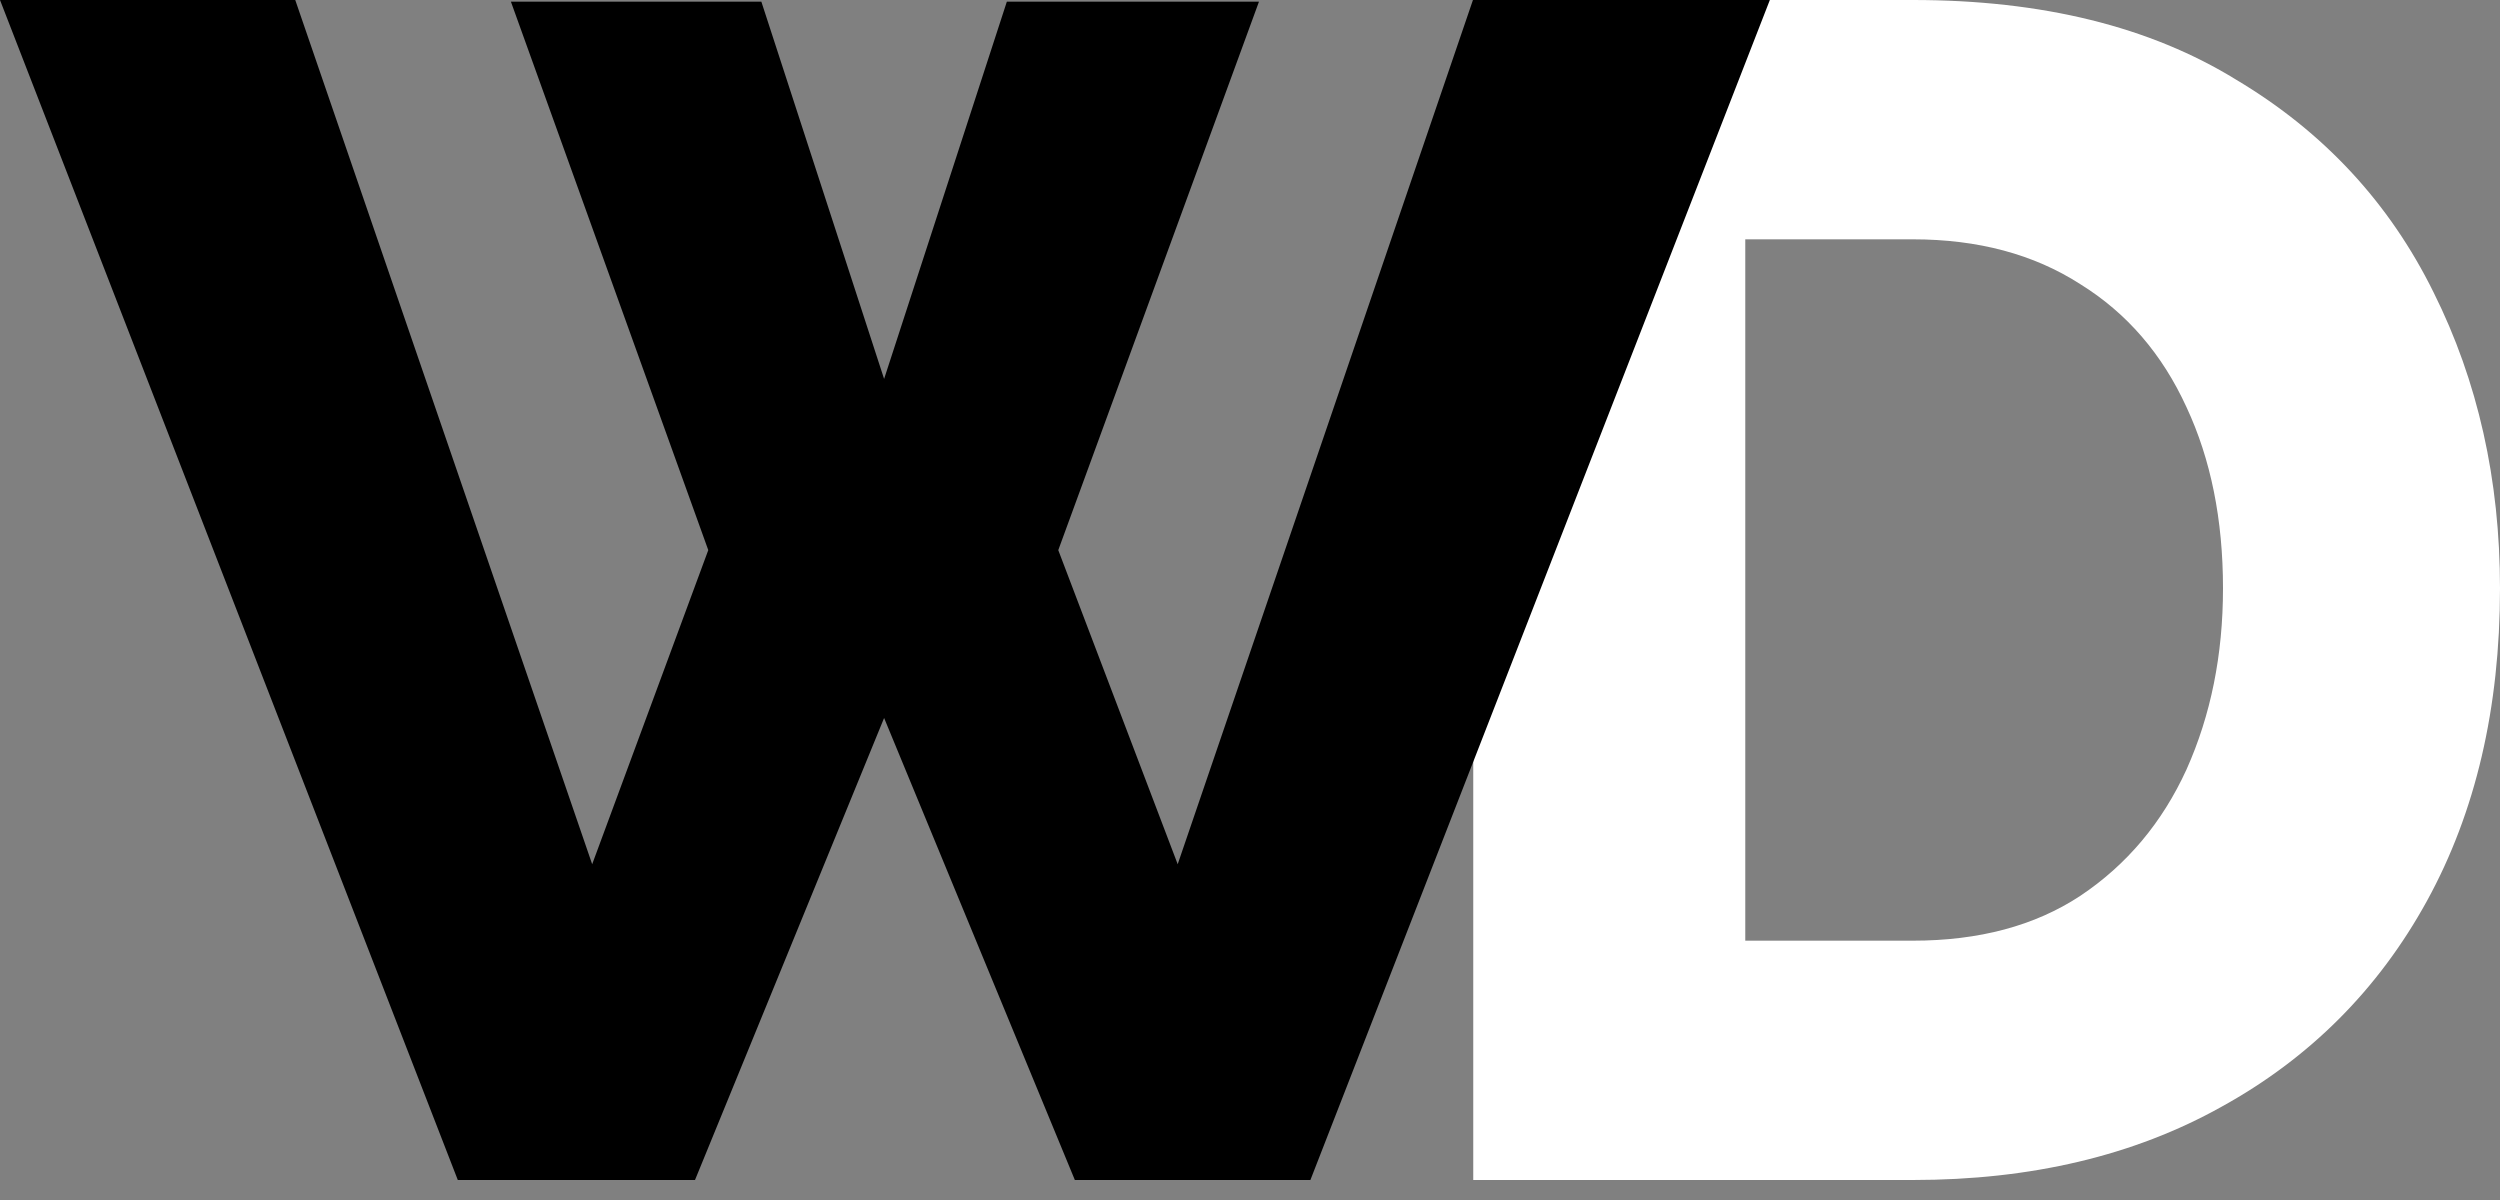
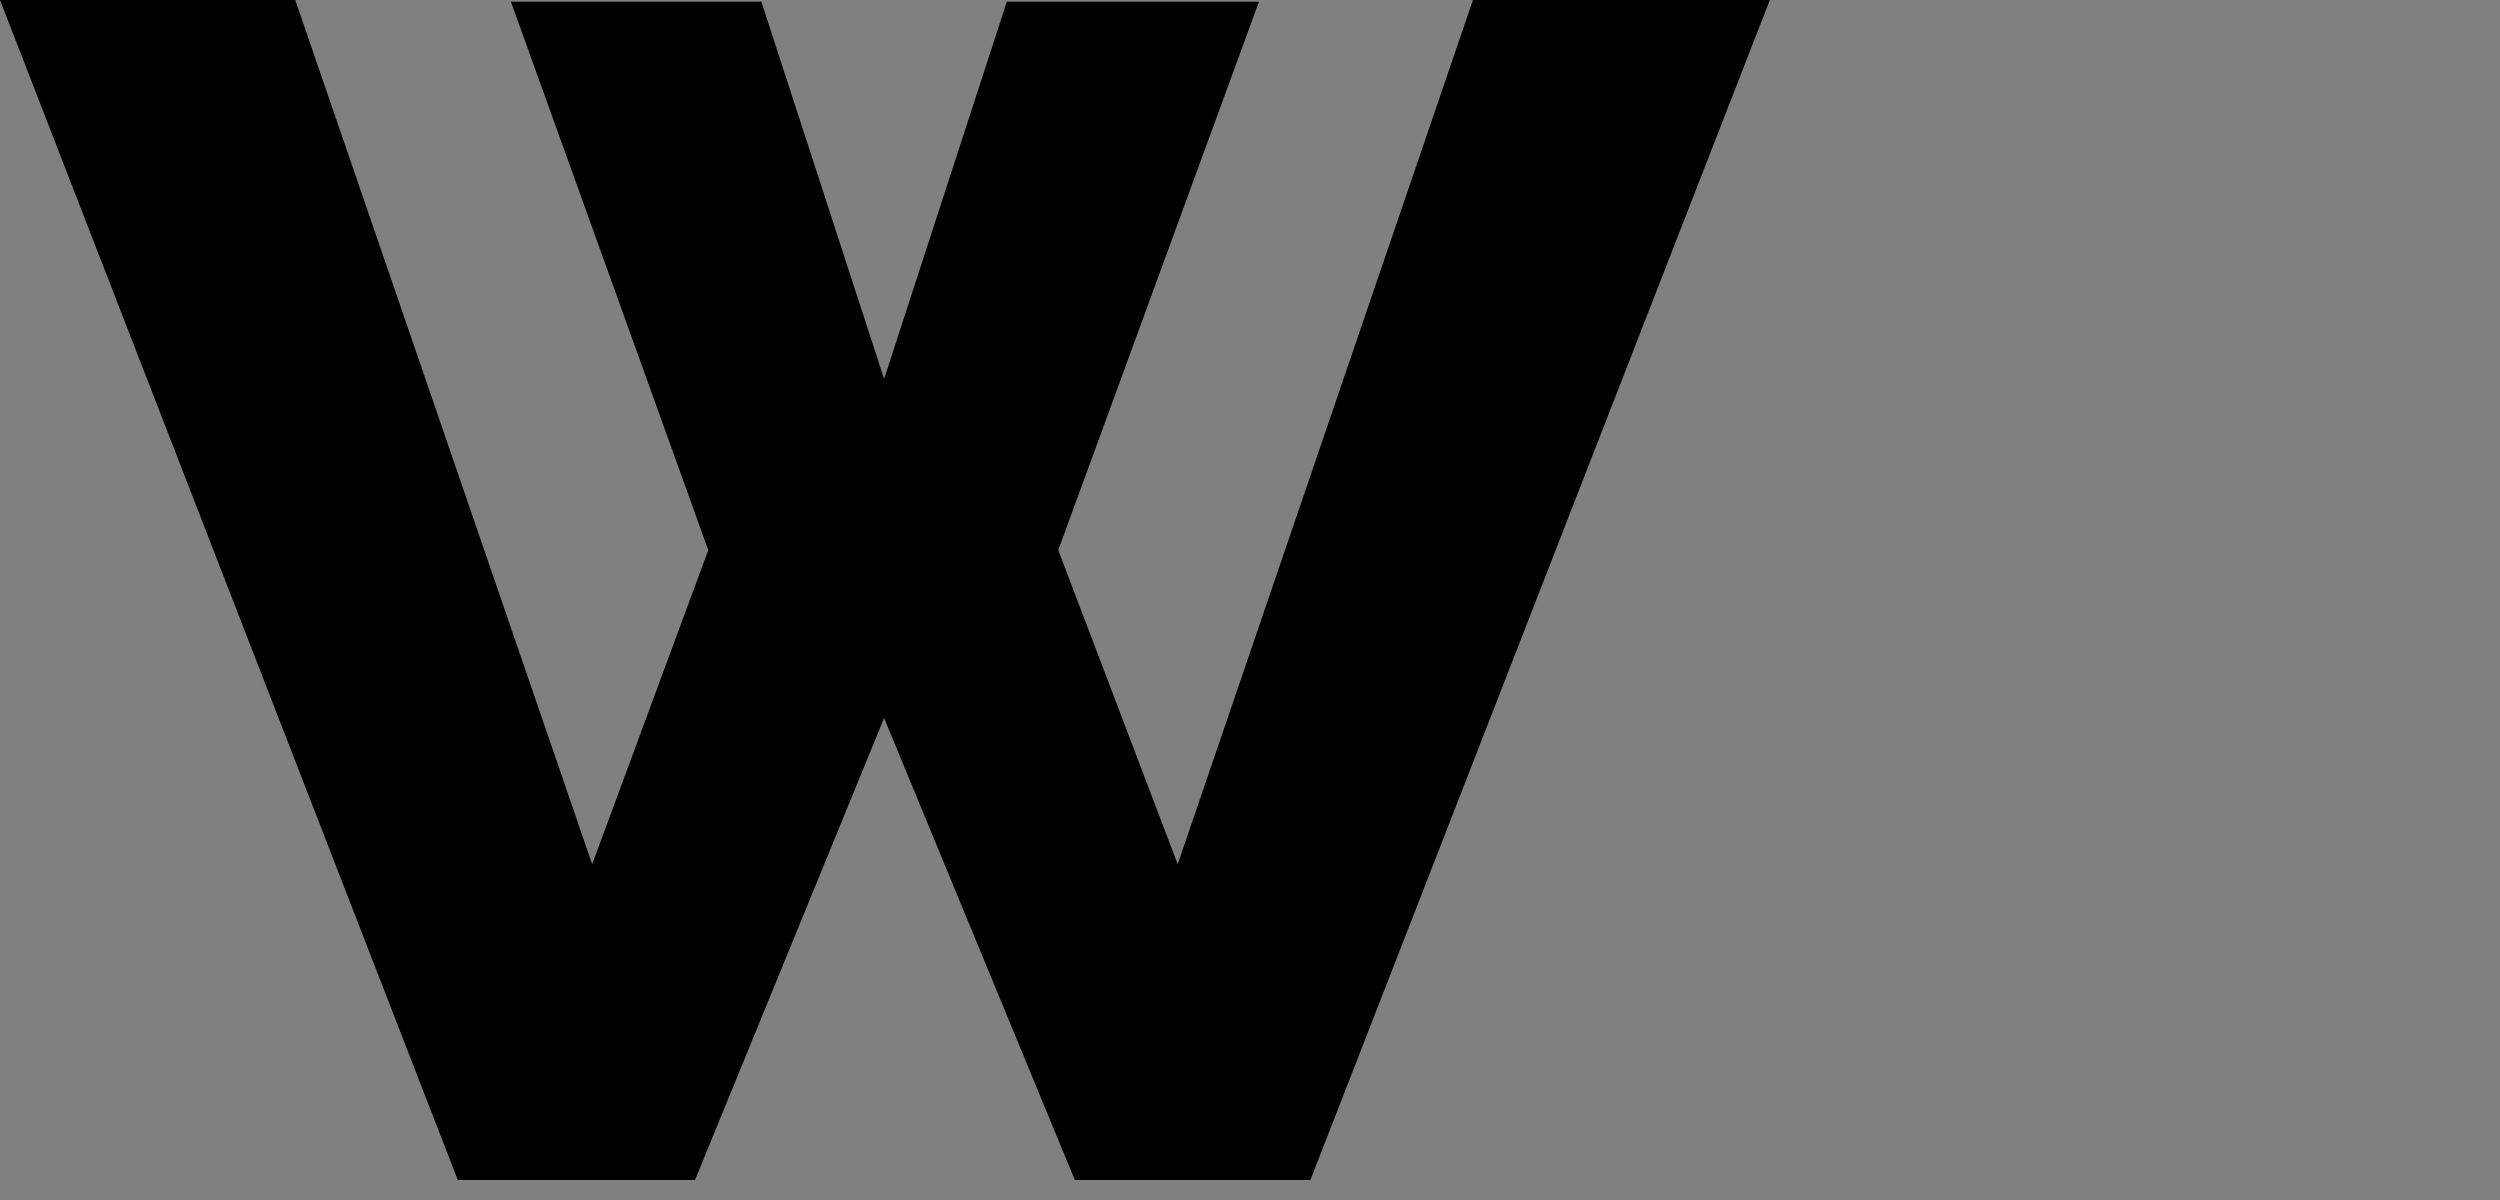
<svg xmlns="http://www.w3.org/2000/svg" width="100" height="48" viewBox="0 0 100 48" fill="none">
  <rect x="0" y="0" width="100" height="48" fill="#808080" stroke="none" />
-   <path d="M58.93 47.2V0H76.512C81.688 0 86 1.064 89.451 3.191C92.945 5.274 95.577 8.11 97.346 11.7C99.115 15.246 100 19.19 100 23.534C100 28.32 99.027 32.486 97.081 36.032C95.134 39.577 92.392 42.325 88.853 44.275C85.359 46.225 81.245 47.2 76.512 47.2H58.93ZM88.92 23.534C88.92 20.786 88.433 18.37 87.46 16.287C86.487 14.16 85.072 12.52 83.214 11.368C81.356 10.171 79.122 9.573 76.512 9.573H69.811V37.627H76.512C79.166 37.627 81.4 37.029 83.214 35.832C85.072 34.591 86.487 32.907 87.46 30.78C88.433 28.608 88.92 26.193 88.92 23.534Z" fill="white" style="fill:white;fill-opacity:1;" />
  <path d="M20.436 0.066H30.454L35.364 15.157L40.274 0.066H50.359L42.331 22.005L47.108 34.569L58.918 0H70.794L52.416 47.2H42.994L35.364 28.719L27.8 47.2H18.312L0 0H11.81L23.687 34.569L28.331 22.005L20.436 0.066Z" fill="url(#paint0_linear_6_317)" style="" />
  <defs>
    <linearGradient id="paint0_linear_6_317" x1="0" y1="23.6" x2="100" y2="23.6" gradientUnits="userSpaceOnUse">
      <stop stop-color="#9D00FF" style="stop-color:#9D00FF;stop-color:color(display-p3 0.617 0 1);stop-opacity:1;" />
      <stop offset="1" stop-color="#FF00AA" style="stop-color:#FF00AA;stop-color:color(display-p3 1 0.002 0.667);stop-opacity:1;" />
    </linearGradient>
  </defs>
</svg>